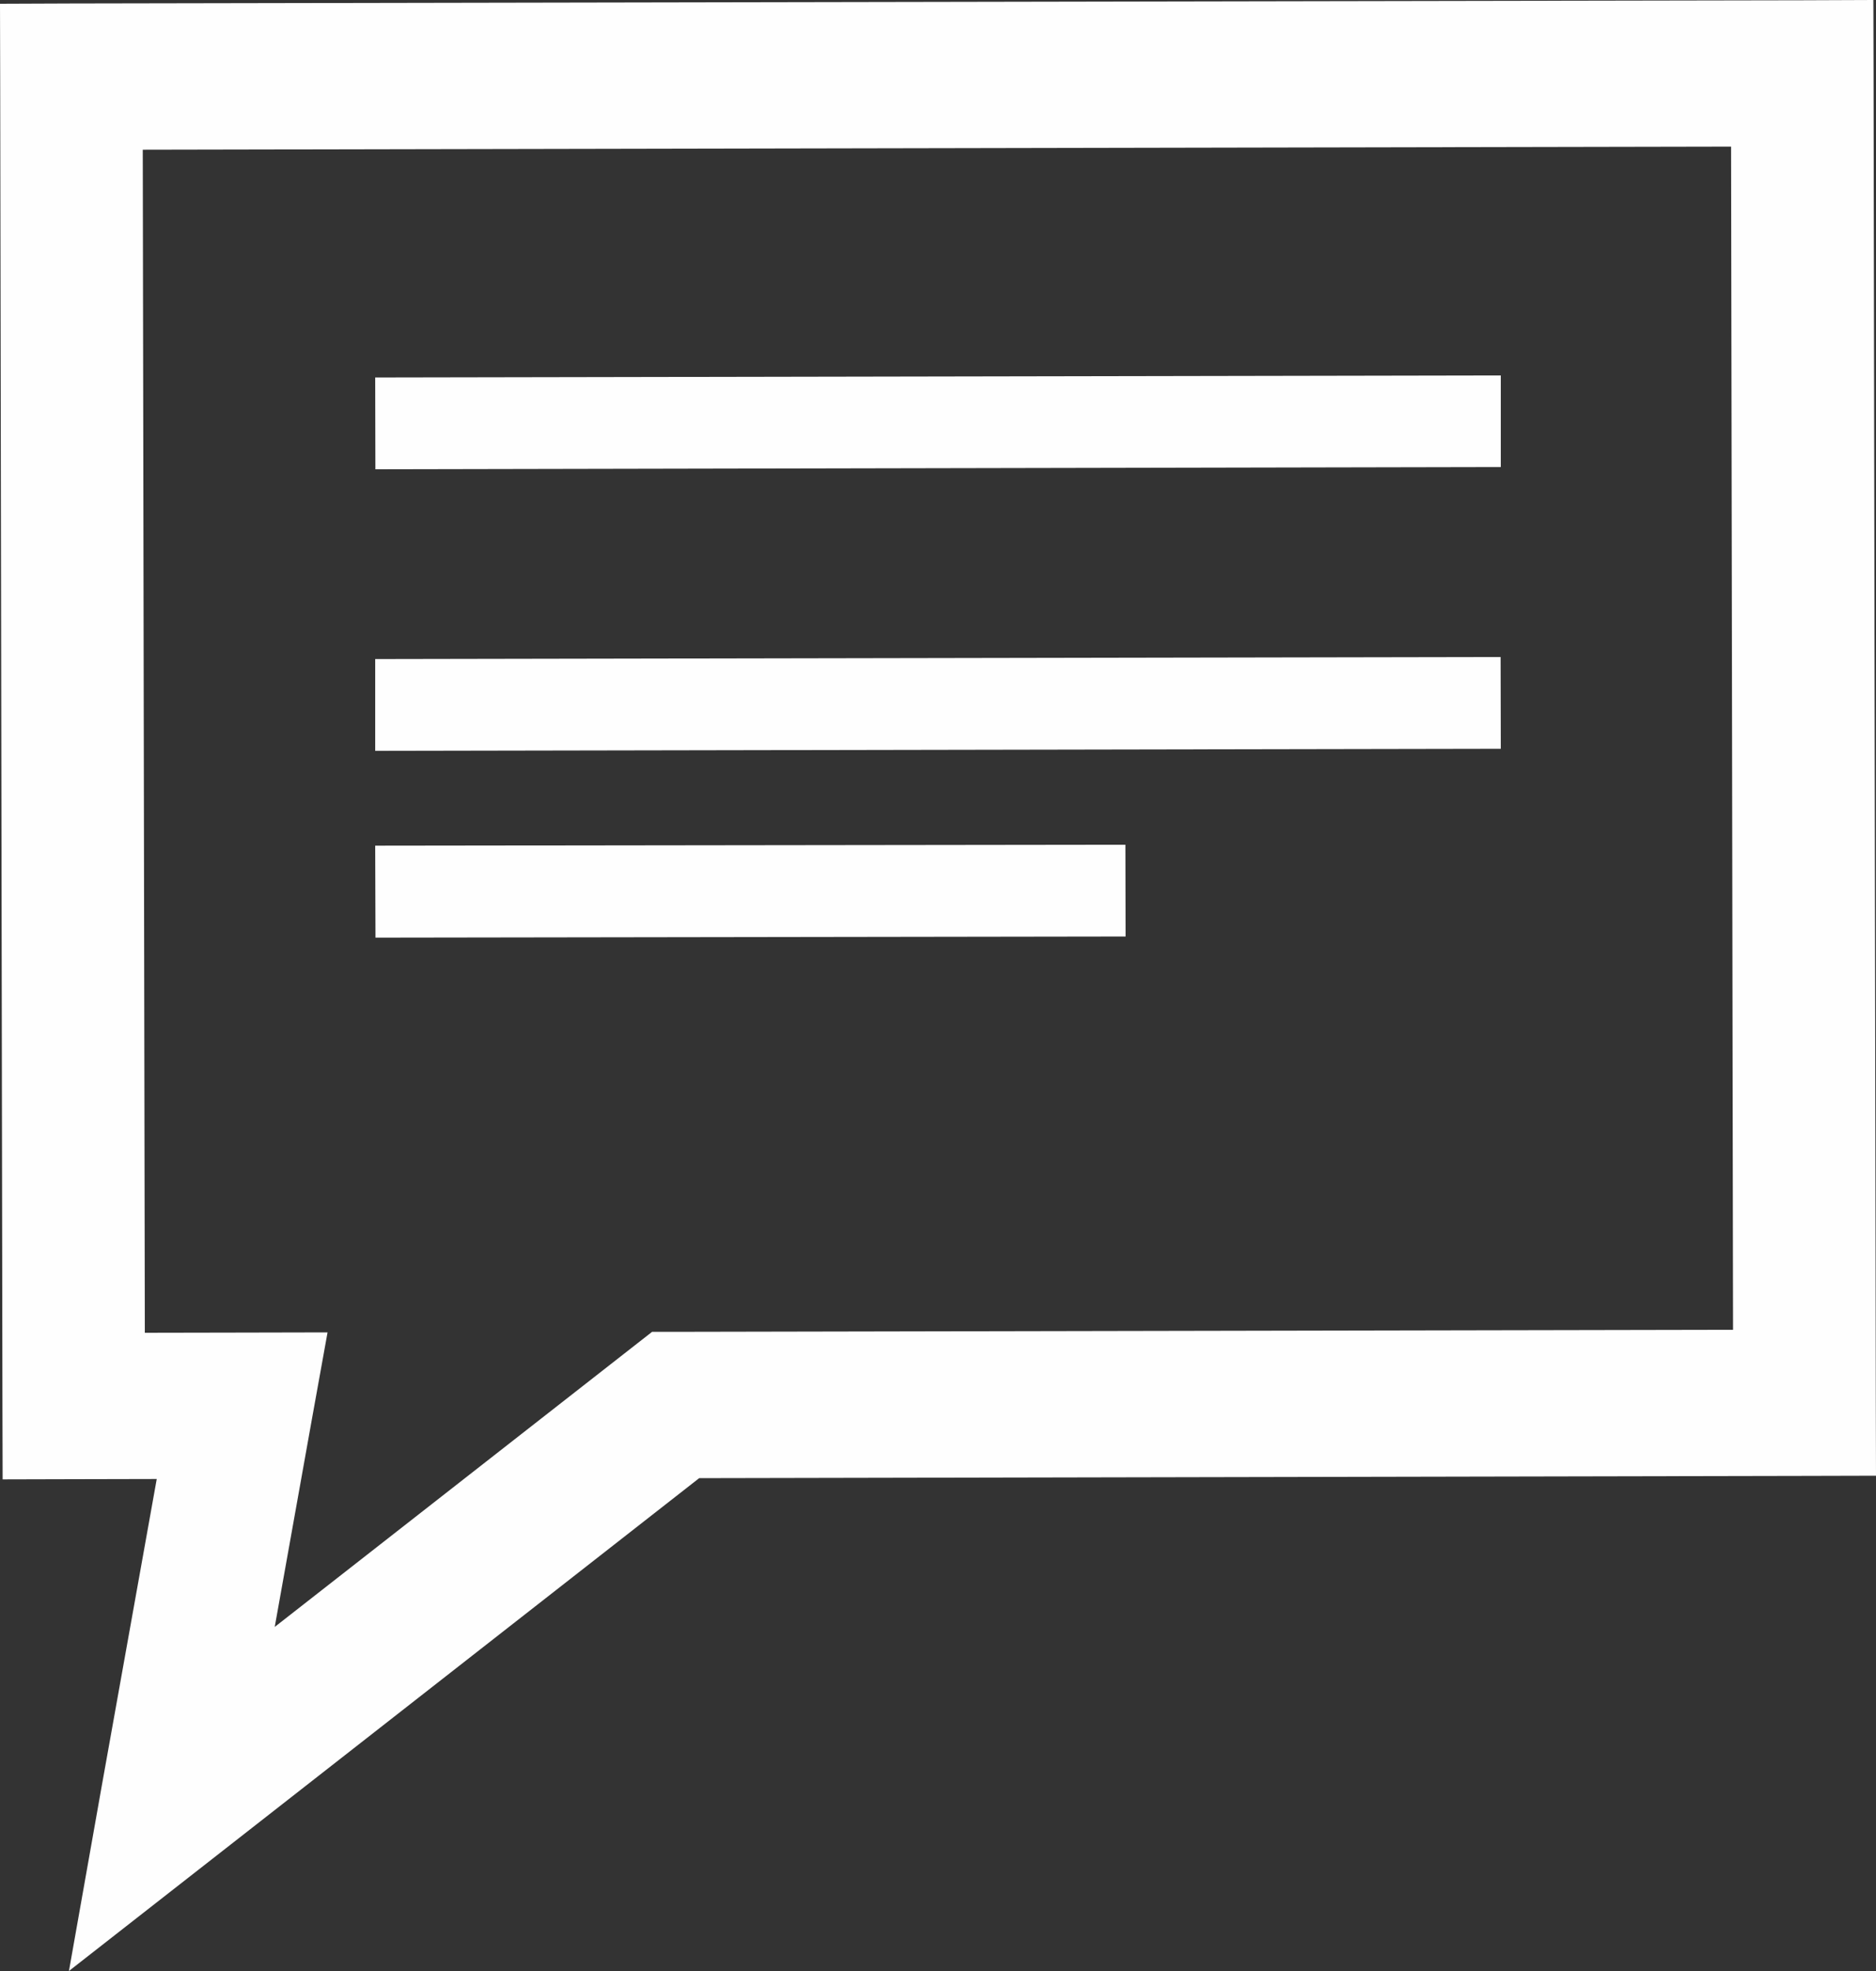
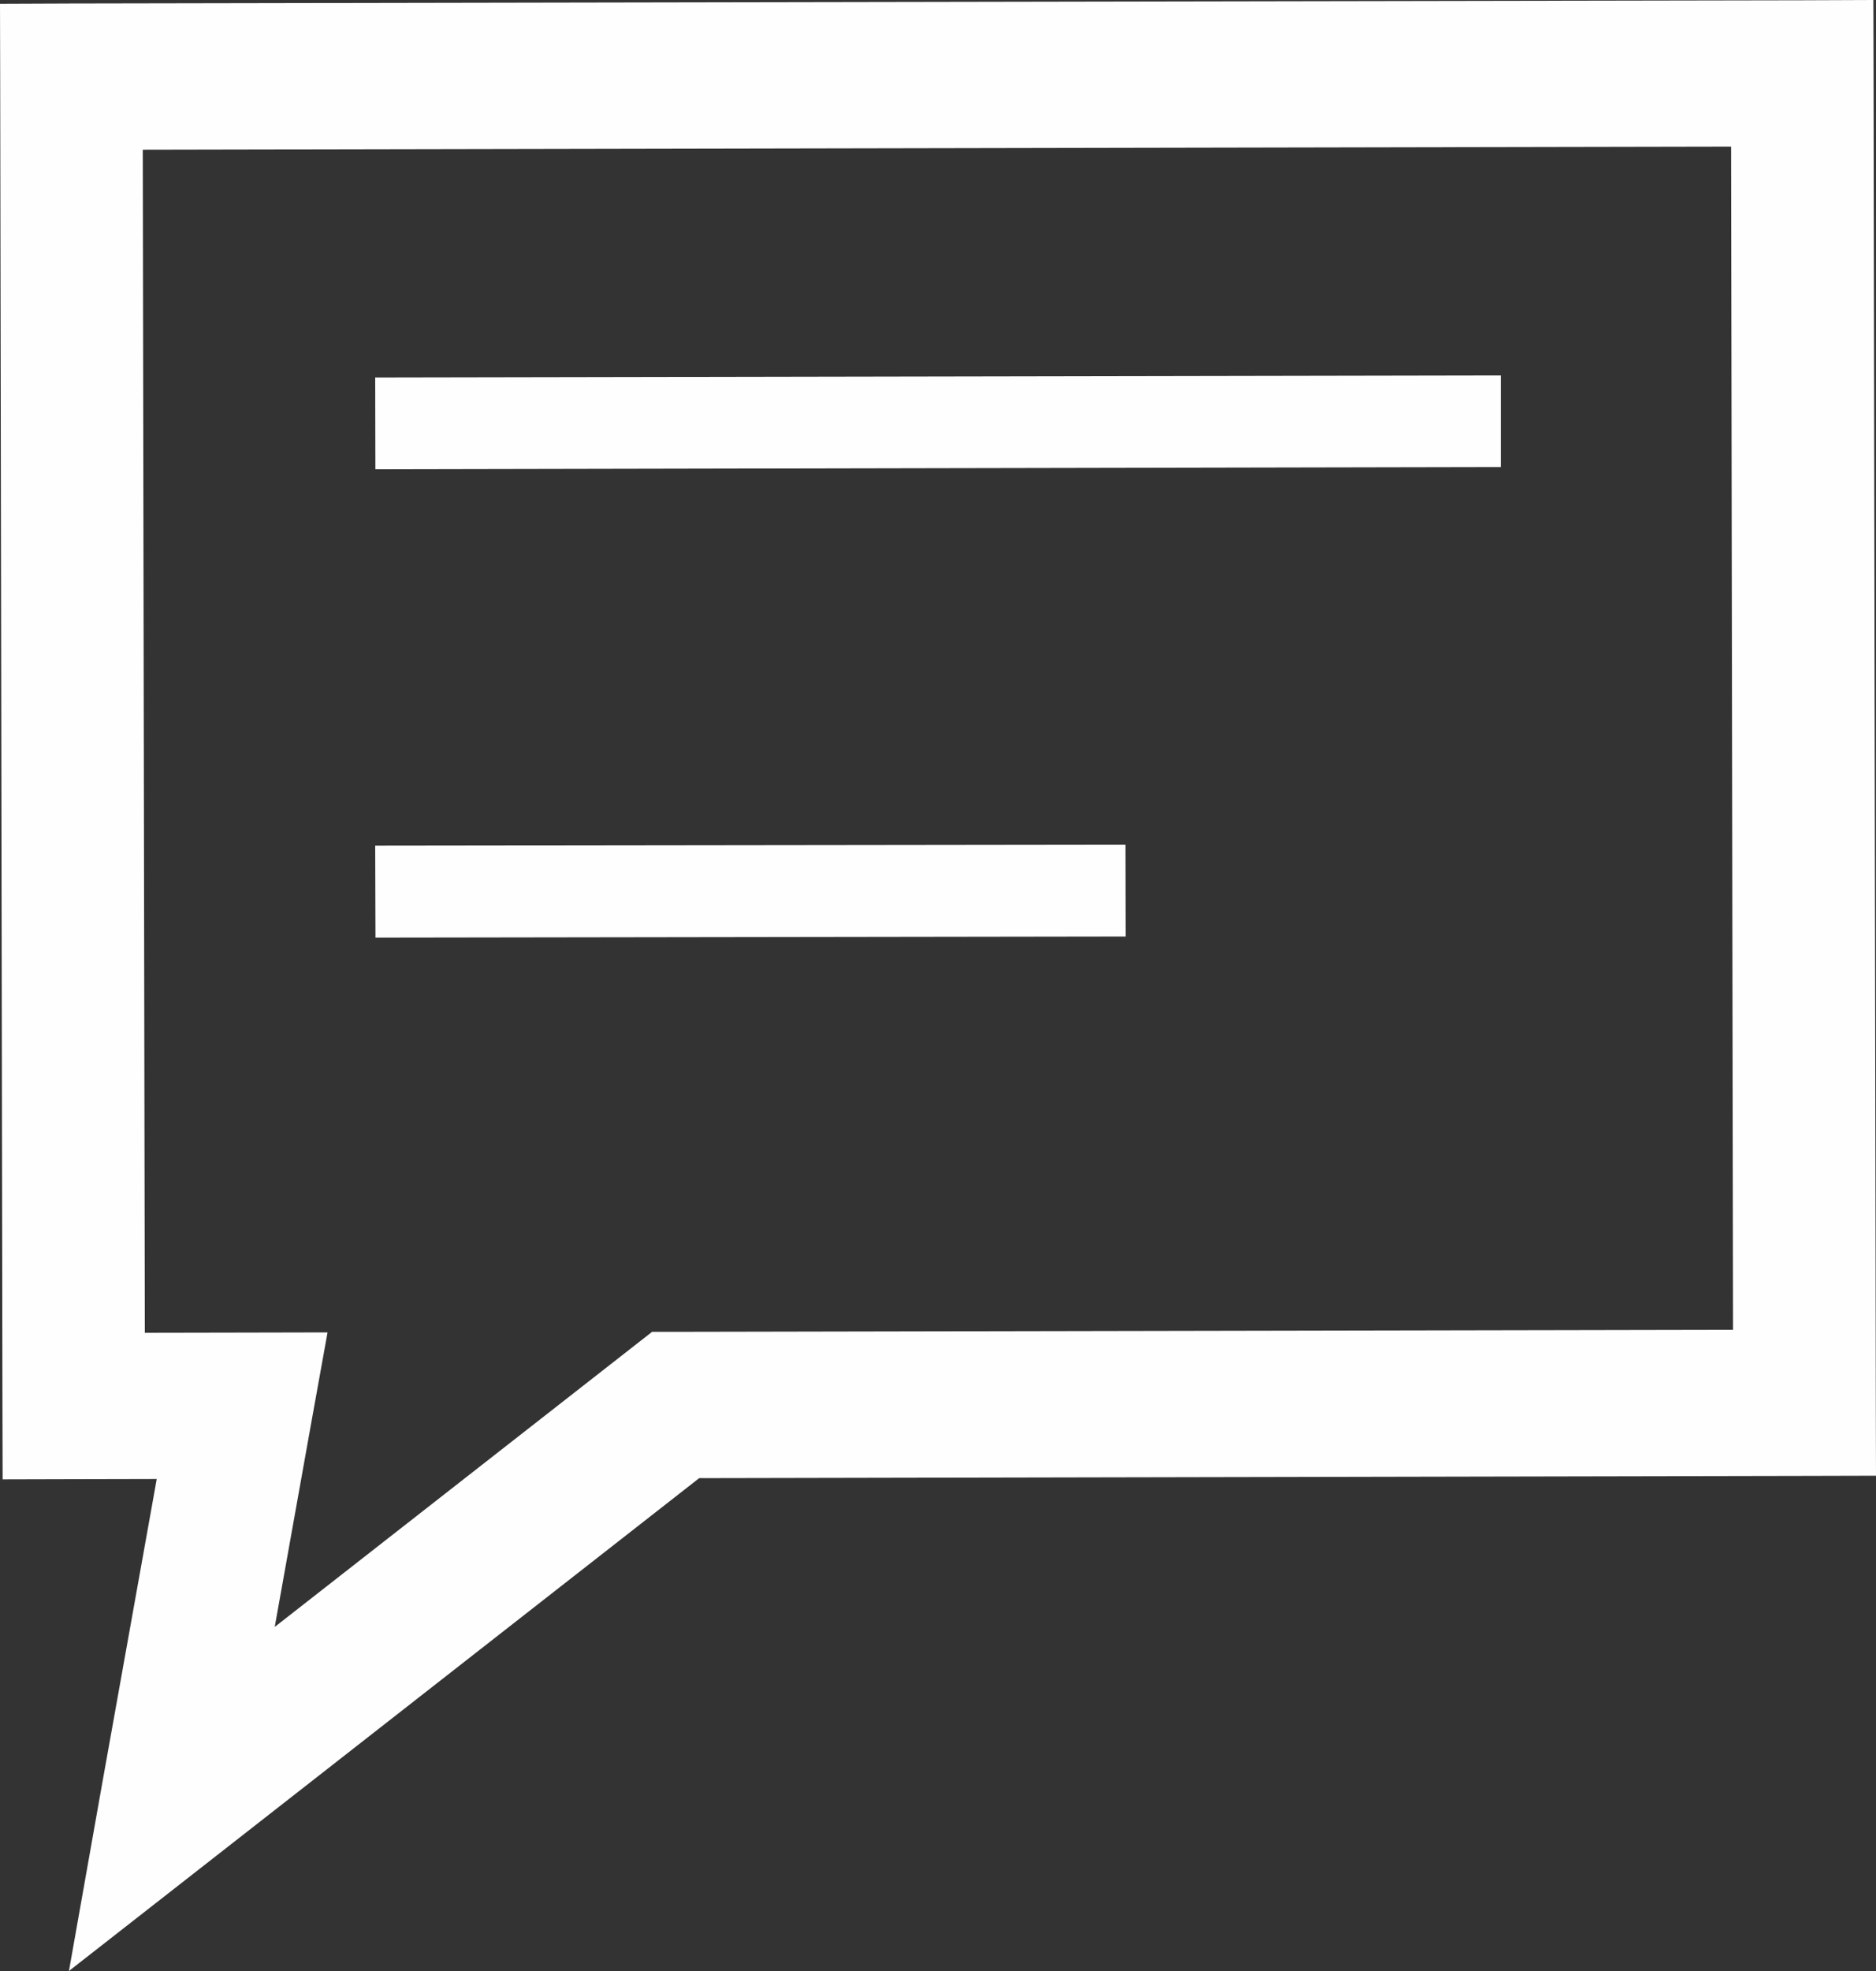
<svg xmlns="http://www.w3.org/2000/svg" width="20px" height="21px" viewBox="0 0 20 21" version="1.1">
  <rect x="0" y="0" width="20" height="21" fill="#333333" stroke="none" />
  <title>Group 5</title>
  <desc>Created with Sketch.</desc>
  <defs />
  <g id="Page-1" stroke="none" stroke-width="1" fill="none" fill-rule="evenodd">
    <g id="Desktop-home" transform="translate(-532, -586)" fill="#FEFEFE">
      <g id="Group-5" transform="translate(532, 586)">
-         <polygon id="Fill-1" points="4 7.022 4 8 16 7.978 15.998 7" />
        <path d="M19.972,0 L19.212,0.003 L0.76,0.037 L0,0.04 L0.002,0.817 L0.026,14.981 L0.028,15.762 L0.787,15.76 L1.671,15.758 L1.085,19.027 L0.735,21 L2.29,19.785 L7.454,15.749 L19.24,15.725 L20,15.723 L19.998,14.945 L19.974,0.78 L19.972,0 Z M1.522,1.595 L18.455,1.562 L18.476,14.168 L7.2,14.19 L6.952,14.19 L6.746,14.351 L2.929,17.334 L3.326,15.116 L3.492,14.196 L2.581,14.198 L1.544,14.2 L1.522,1.595 Z" id="Fill-2" />
        <polygon id="Fill-3" points="4 4.022 4.002 5 16 4.976 16 4" />
        <polygon id="Fill-4" points="4 9.01 4.003 9.99 12 9.978 11.998 9" />
      </g>
    </g>
  </g>
</svg>